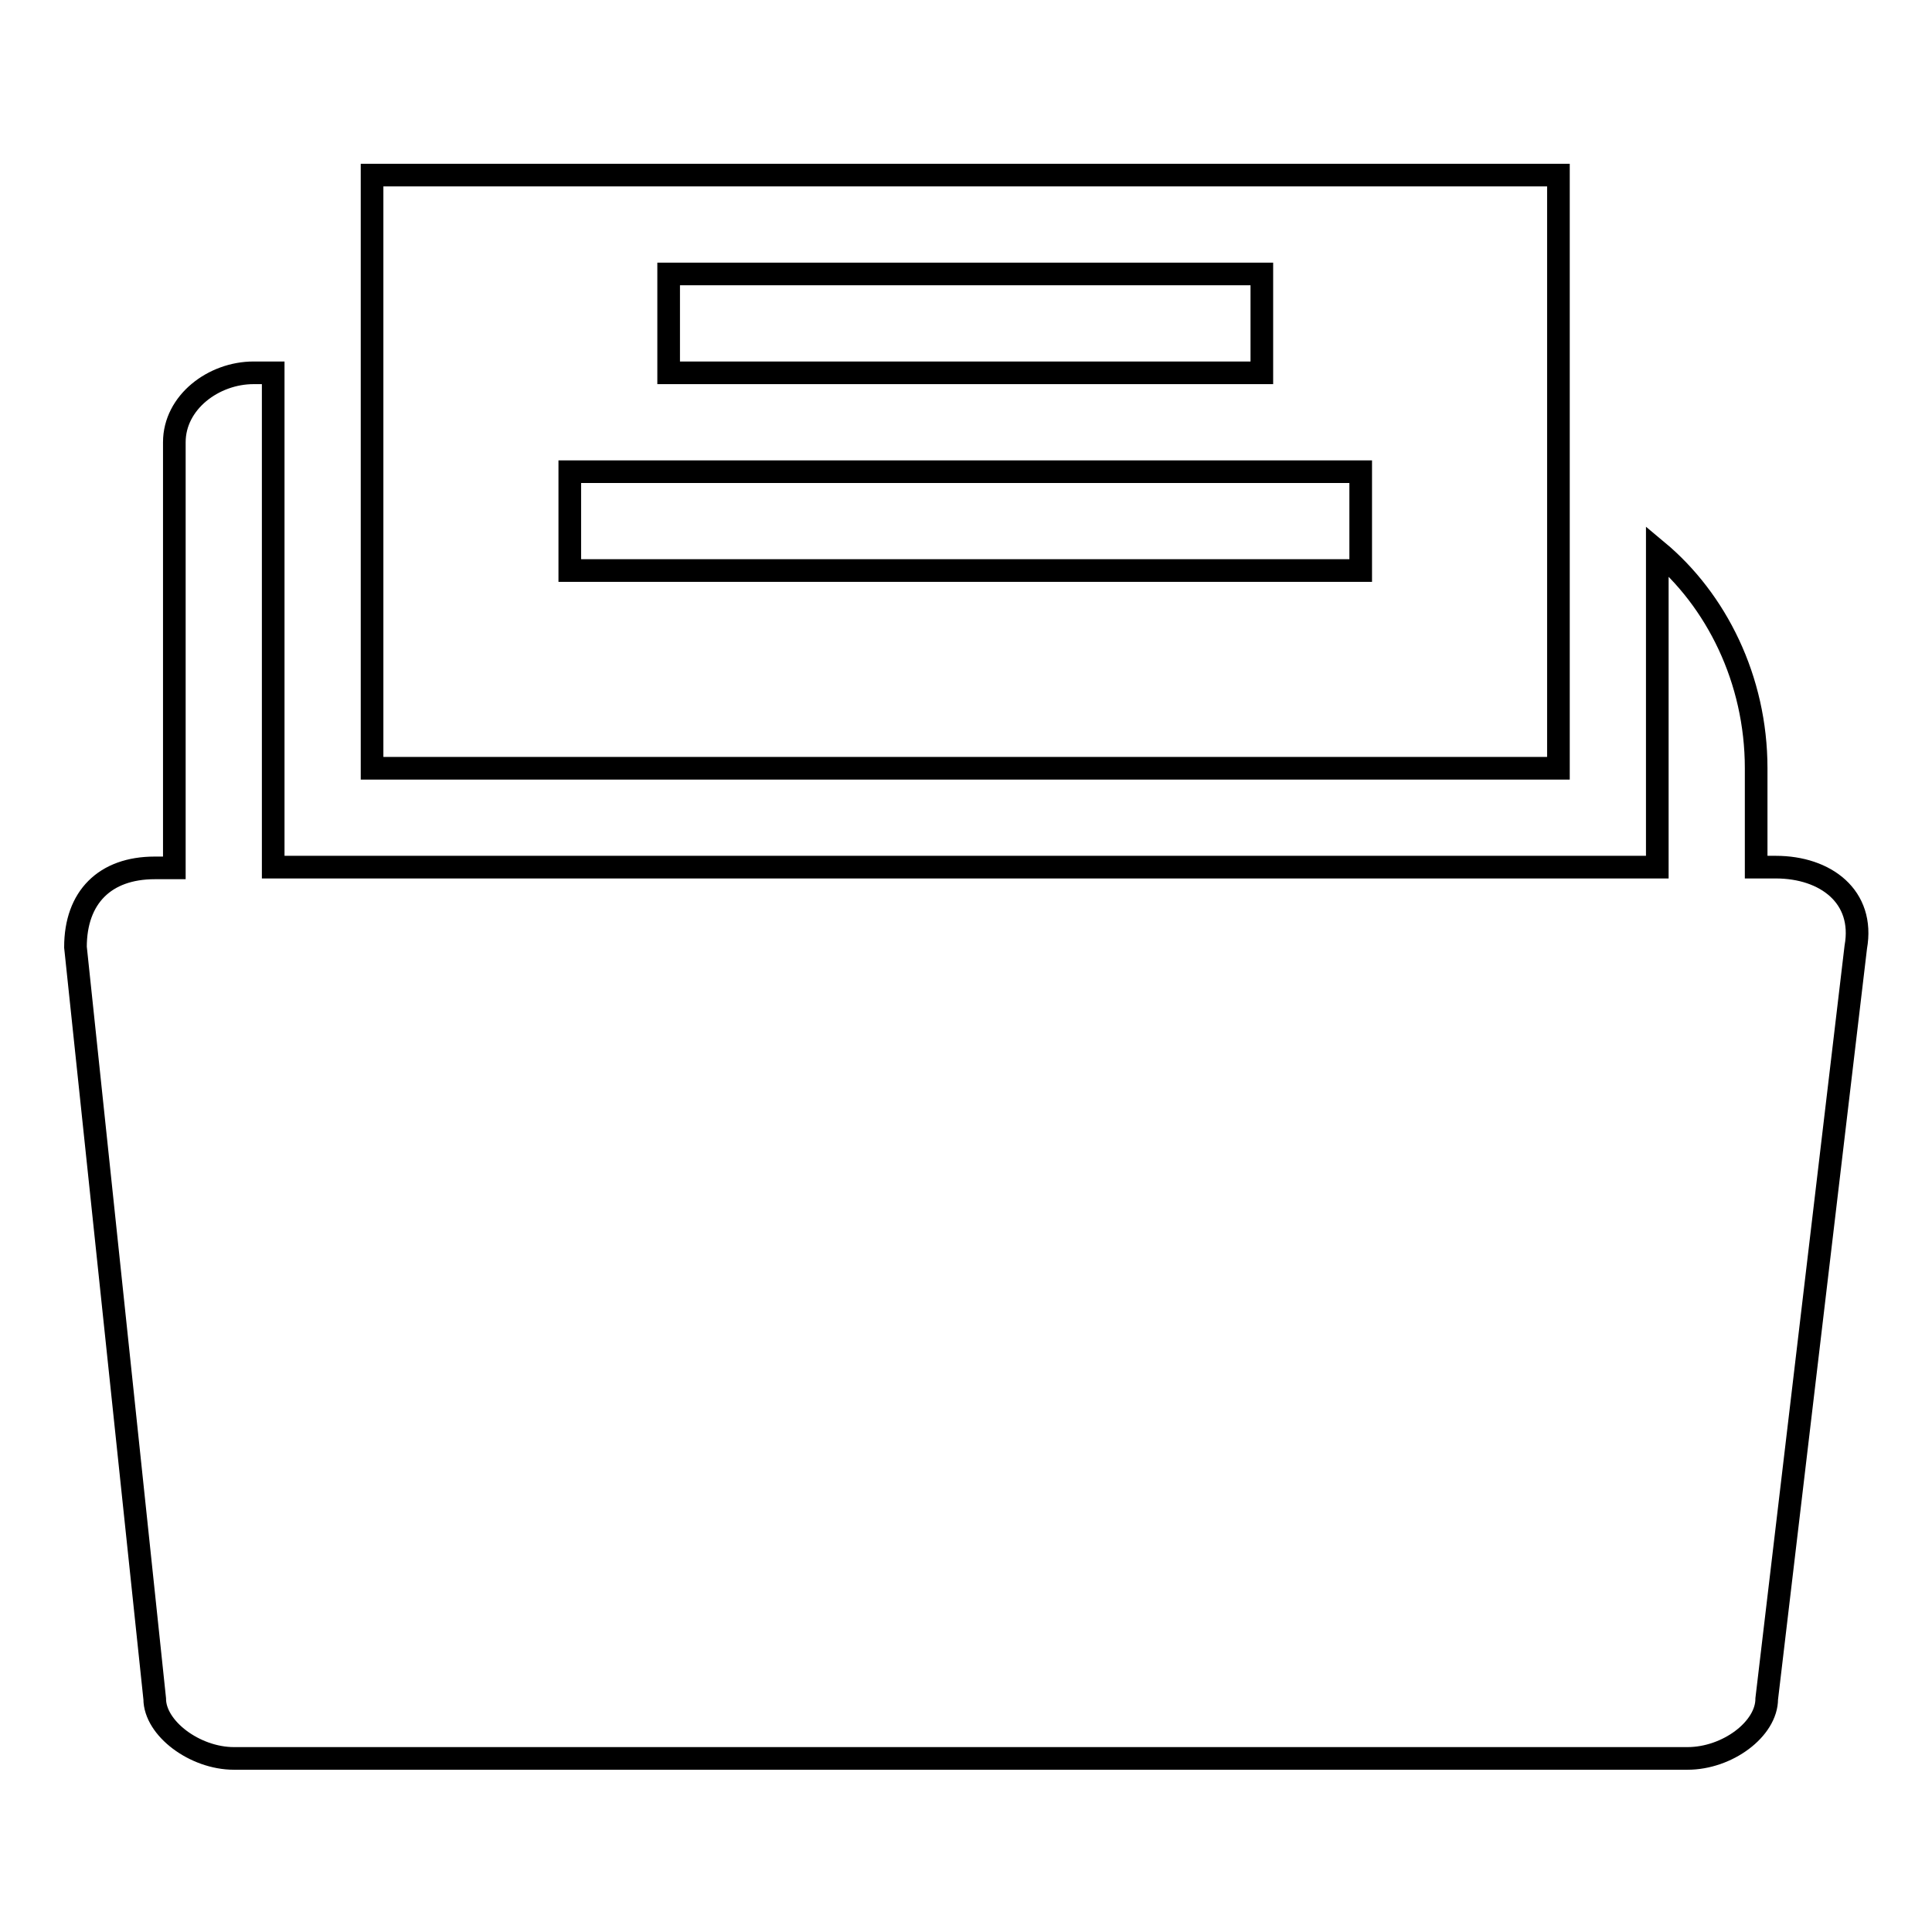
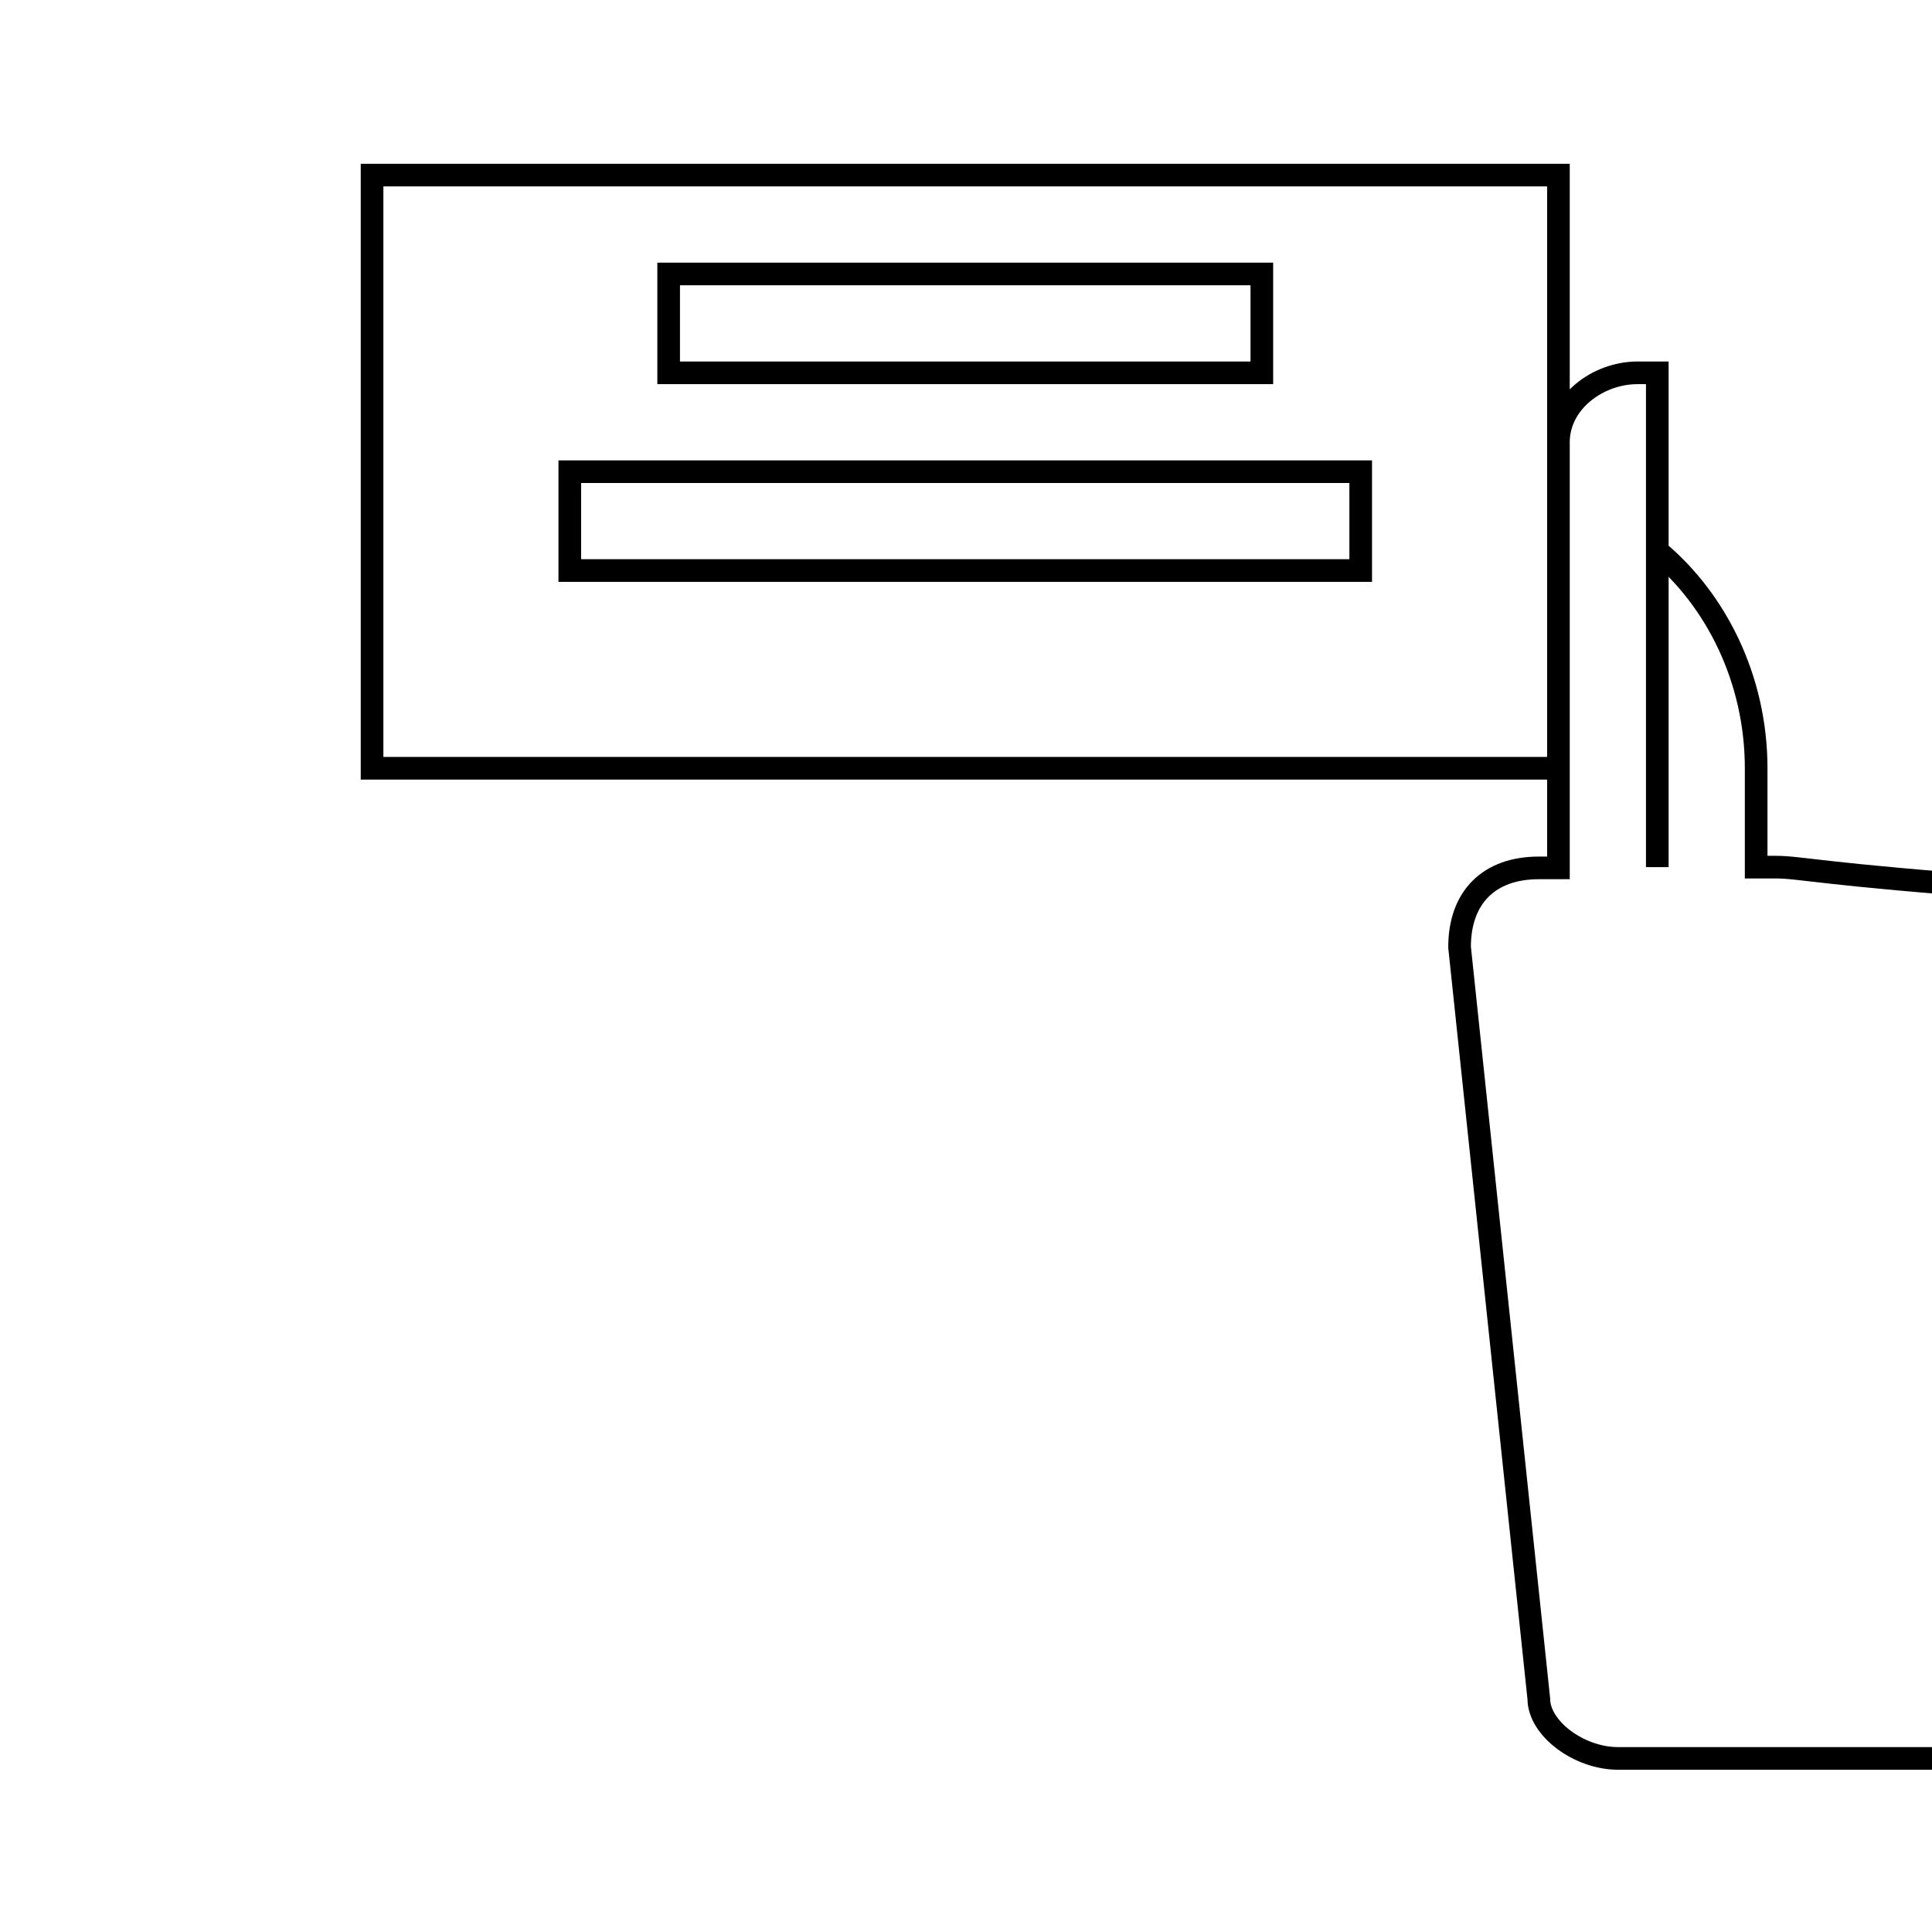
<svg xmlns="http://www.w3.org/2000/svg" version="1.1" x="0px" y="0px" viewBox="0 0 256 256" enable-background="new 0 0 256 256" xml:space="preserve">
  <g>
    <g>
-       <path stroke-width="3" fill-opacity="0" stroke="#000000" d="M206.5,23.2H49.3v78.6h157.2V23.2z M88.6,36.3h78.6v13.1H88.6V36.3z M180.3,75.6H75.5V62.5h104.8V75.6z M235.3,114.9h-2.6v-13.1c0-11.8-5.3-22.3-13.1-28.8v41.9H36.2V49.4h-2.6c-5.3,0-10.5,3.9-10.5,9.2v47.2l0,0v9.2h-2.6c-6.6,0-10.5,3.9-10.5,10.5l10.5,99.6c0,3.9,5.3,7.9,10.5,7.9h192.6c5.3,0,10.5-3.9,10.5-7.9l11.8-99.6C247.1,118.8,241.9,114.9,235.3,114.9z" />
+       <path stroke-width="3" fill-opacity="0" stroke="#000000" d="M206.5,23.2H49.3v78.6h157.2V23.2z M88.6,36.3h78.6v13.1H88.6V36.3z M180.3,75.6H75.5V62.5h104.8V75.6z M235.3,114.9h-2.6v-13.1c0-11.8-5.3-22.3-13.1-28.8v41.9V49.4h-2.6c-5.3,0-10.5,3.9-10.5,9.2v47.2l0,0v9.2h-2.6c-6.6,0-10.5,3.9-10.5,10.5l10.5,99.6c0,3.9,5.3,7.9,10.5,7.9h192.6c5.3,0,10.5-3.9,10.5-7.9l11.8-99.6C247.1,118.8,241.9,114.9,235.3,114.9z" />
    </g>
  </g>
</svg>